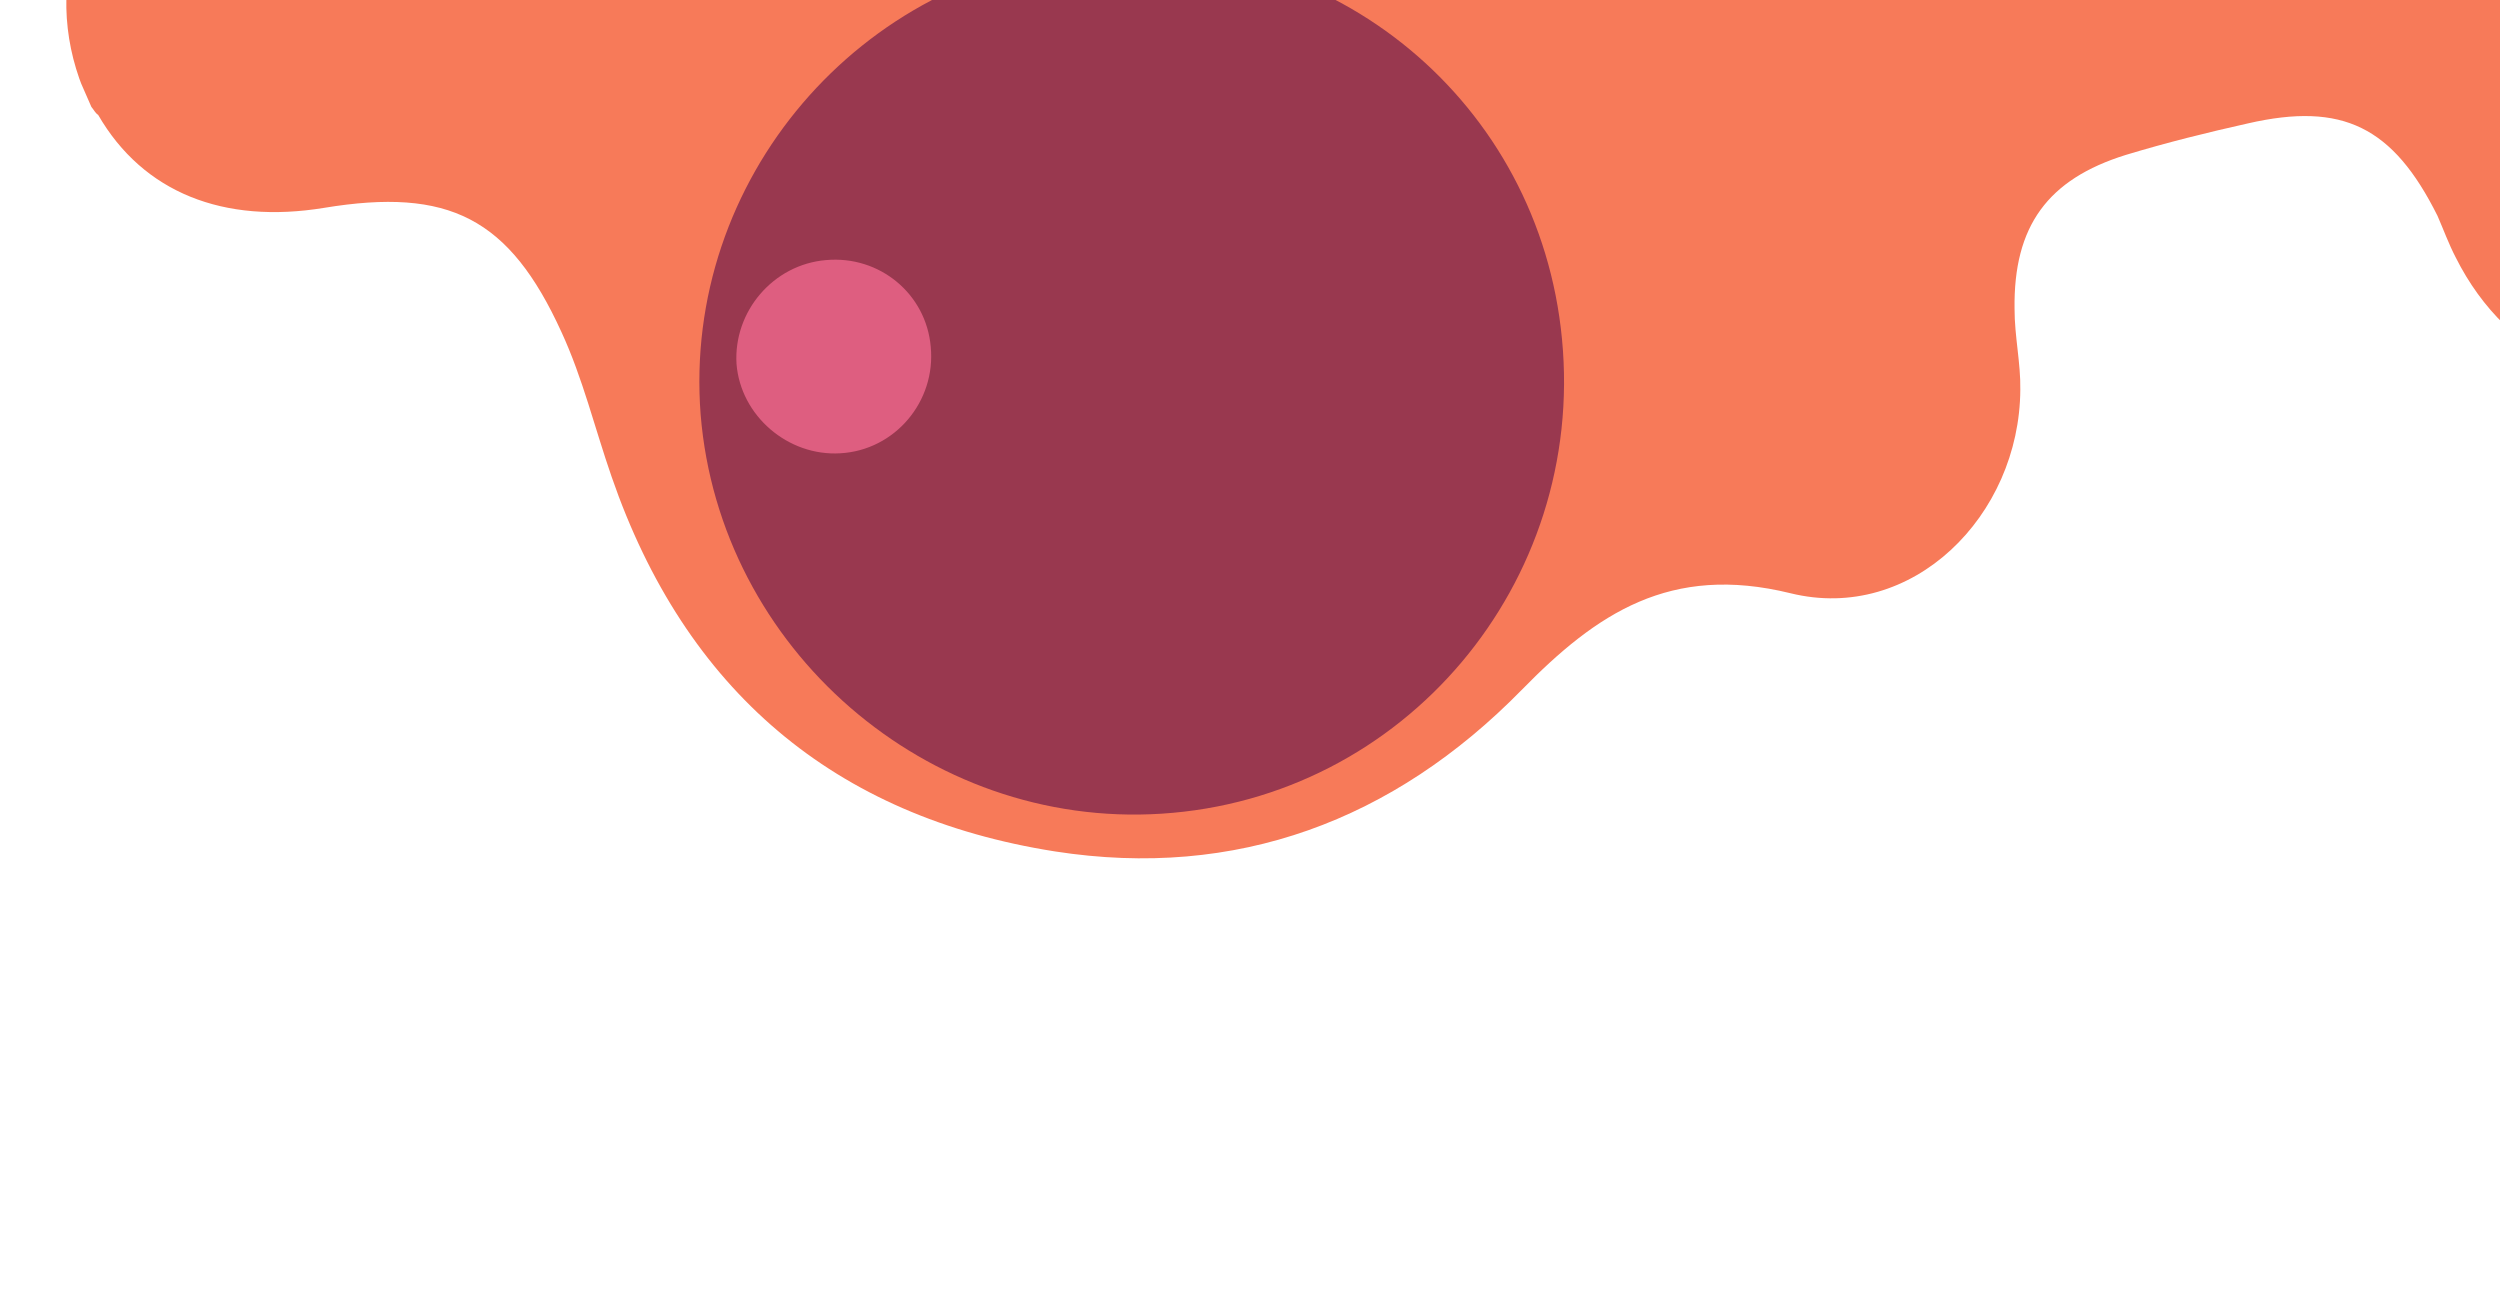
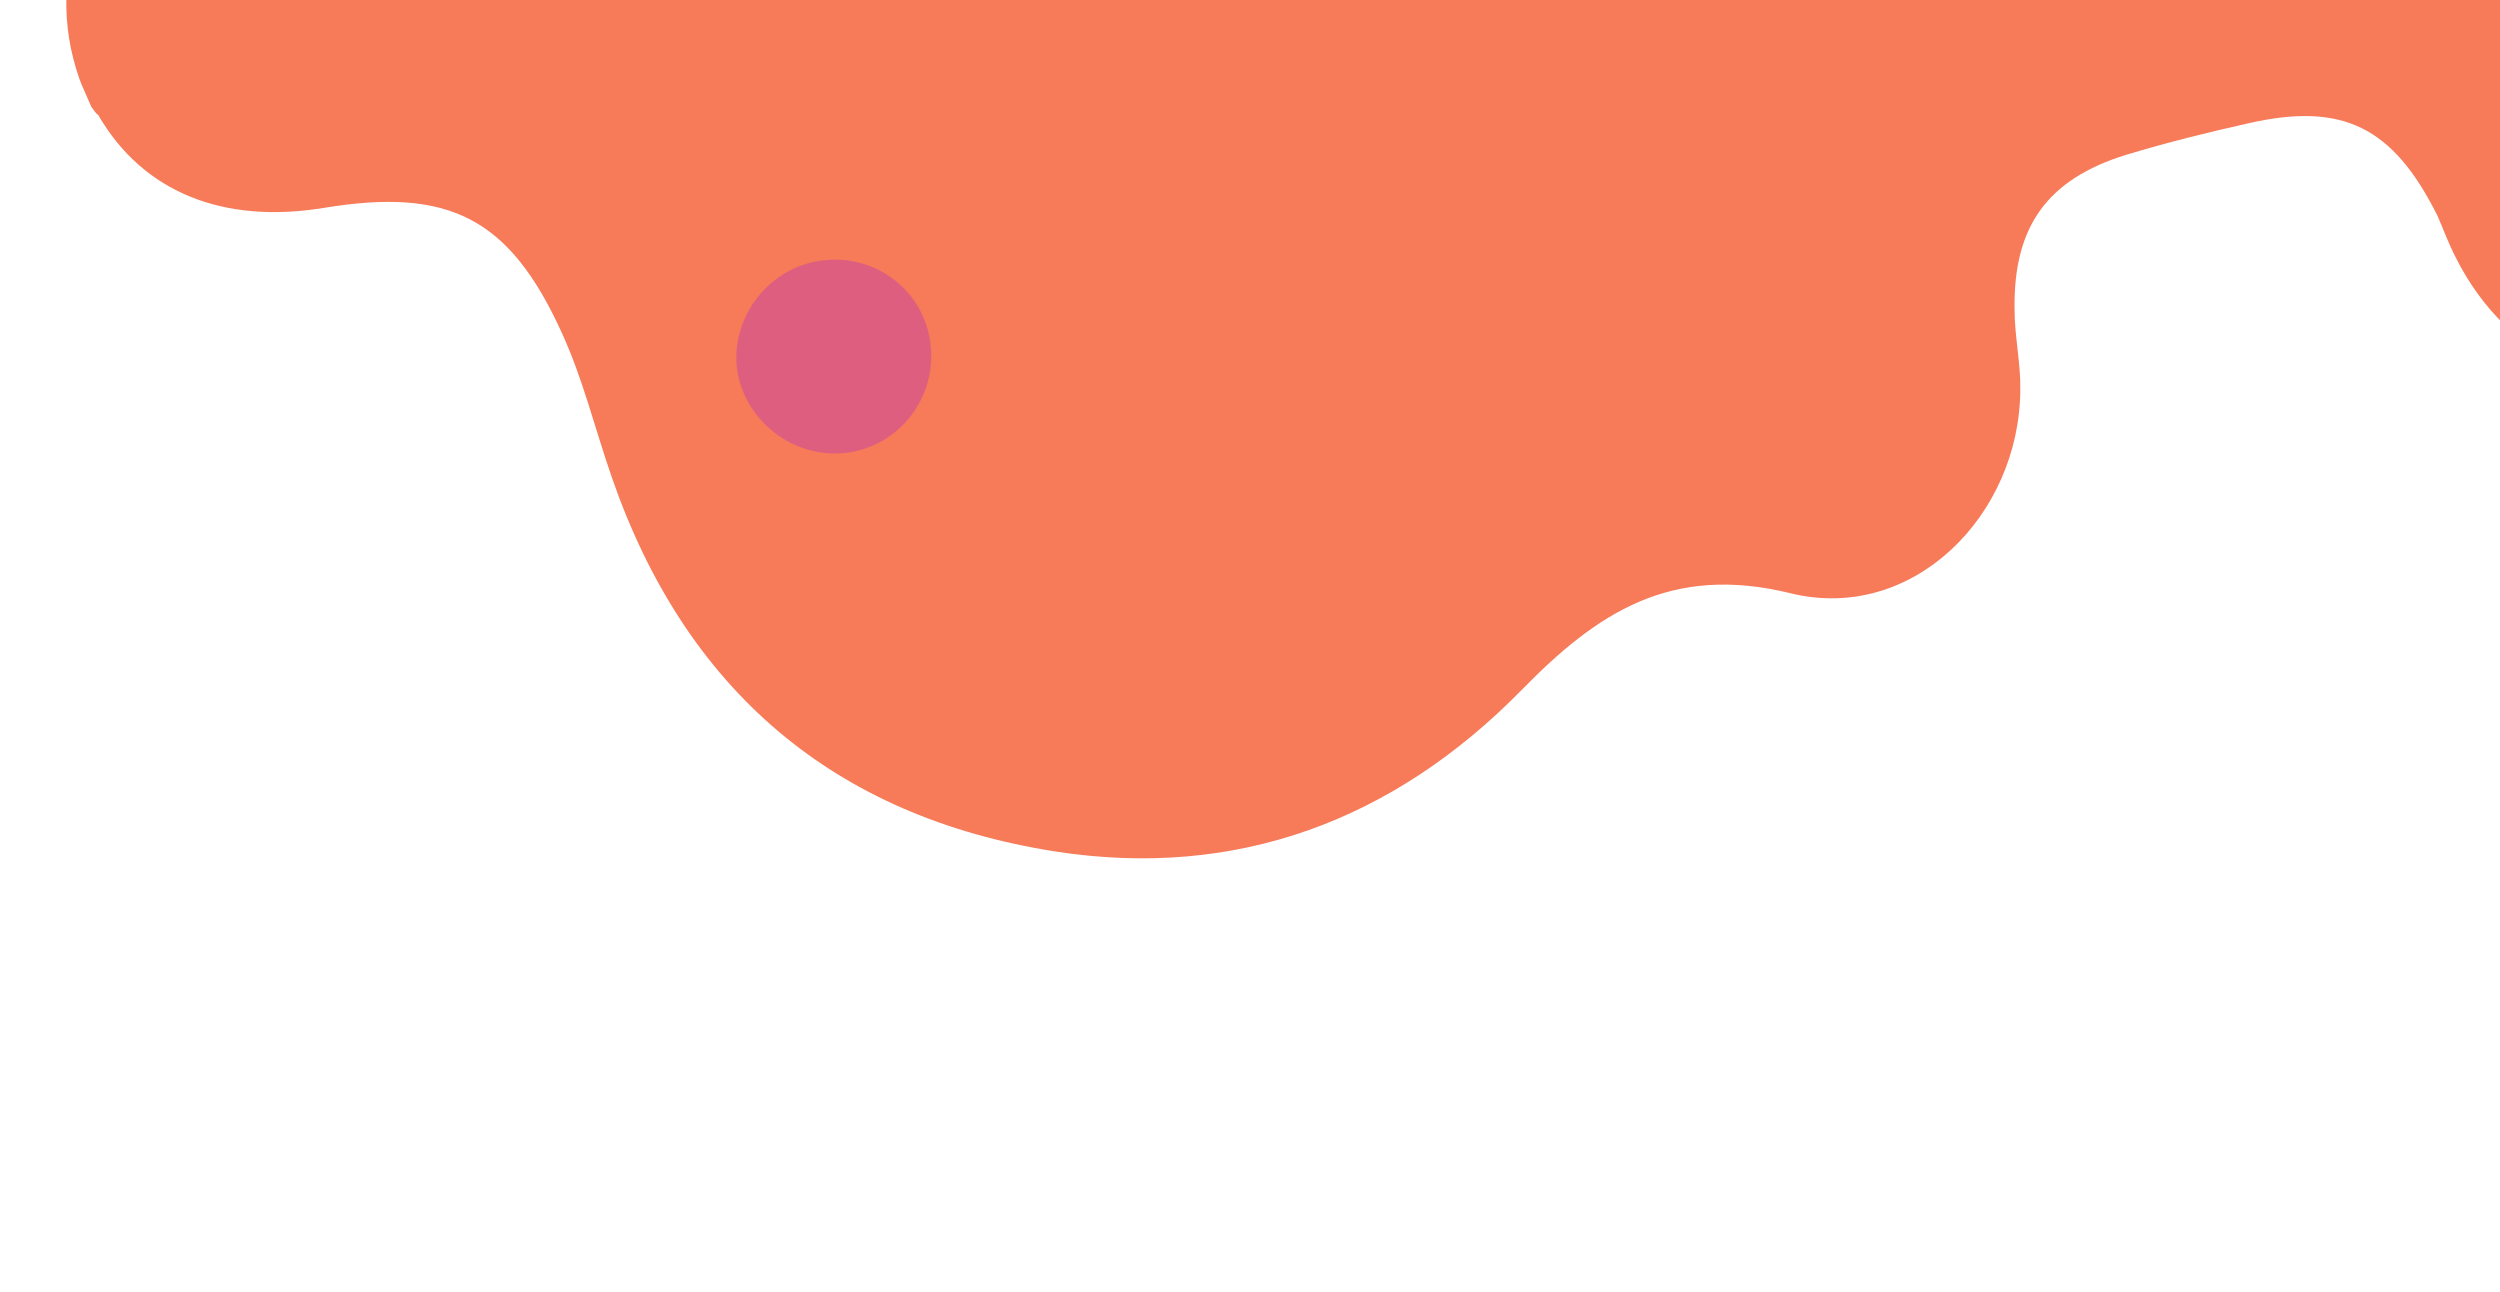
<svg xmlns="http://www.w3.org/2000/svg" width="236" height="122" viewBox="0 0 236 122" fill="none">
  <g clip-path="url(#clip0_1540_8844)">
    <path d="M8.626 10.093C6.276 5.431 5.575 0.046 6.981 -5.018C8.446 -10.418 11.887 -14.614 16.5 -16.84C24.028 -20.445 31.426 -19.853 38.076 -14.589C39.829 -13.183 41.349 -11.365 42.706 -9.683C48.096 -3.039 54.989 -1.71 62.609 -4.631C67.028 -6.357 71.353 -8.767 75.266 -11.411C95.229 -24.905 115.328 -25.319 135.948 -12.718C141.463 -9.337 147.374 -6.232 153.464 -4.138C165.519 0.003 174.111 -2.826 182.252 -12.596C183.88 -14.55 185.308 -16.727 186.974 -18.594C196.553 -29.097 212.375 -27.226 219.166 -14.78C219.28 -14.52 219.394 -14.259 219.595 -14.037C227.363 0.878 227.526 1.014 244.688 -2.564C255.413 -4.774 265.238 0.653 268.337 10.575C271.524 20.458 266.265 31.14 256.61 34.848C246.829 38.507 236.777 34.214 231.81 24.282C231.153 23.017 230.67 21.677 230.1 20.374C225.904 11.967 221.143 9.601 212.209 11.648C208.345 12.511 204.519 13.461 200.681 14.623C193.305 16.919 190.065 21.338 190.174 29.154C190.169 31.743 190.761 34.277 190.717 36.779C190.659 48.704 180.504 58.838 169.019 56.001C157.658 53.211 150.711 57.907 143.634 65.142C131.542 77.47 116.697 83.034 99.6 80.376C78.714 77.099 64.682 65.132 57.733 44.995C56.143 40.414 55.024 35.73 52.999 31.339C48.076 20.56 42.366 17.678 30.593 19.622C21.133 21.175 13.517 18.196 9.267 10.847C8.979 10.663 8.827 10.315 8.626 10.093Z" fill="#F77A59" />
-     <path d="M103.437 -4.493C125.864 -6.443 145.329 9.665 147.453 32.017C149.669 55.052 132.584 75.358 109.63 76.814C87.485 78.227 67.939 61.223 66.141 39.143C64.43 17.025 81.097 -2.581 103.437 -4.493Z" fill="#99384F" />
    <path d="M77.967 24.553C83.042 24.092 87.438 27.755 87.862 32.743C88.362 37.905 84.476 42.502 79.325 42.79C74.386 43.089 69.913 39.252 69.527 34.351C69.228 29.412 72.979 24.977 77.967 24.553Z" fill="#DE5E80" />
  </g>
  <defs>
    <clipPath id="clip0_1540_8844">
      <rect width="143.608" height="237.926" fill="white" transform="translate(57.57 121.943) rotate(-113.633)" />
    </clipPath>
  </defs>
</svg>